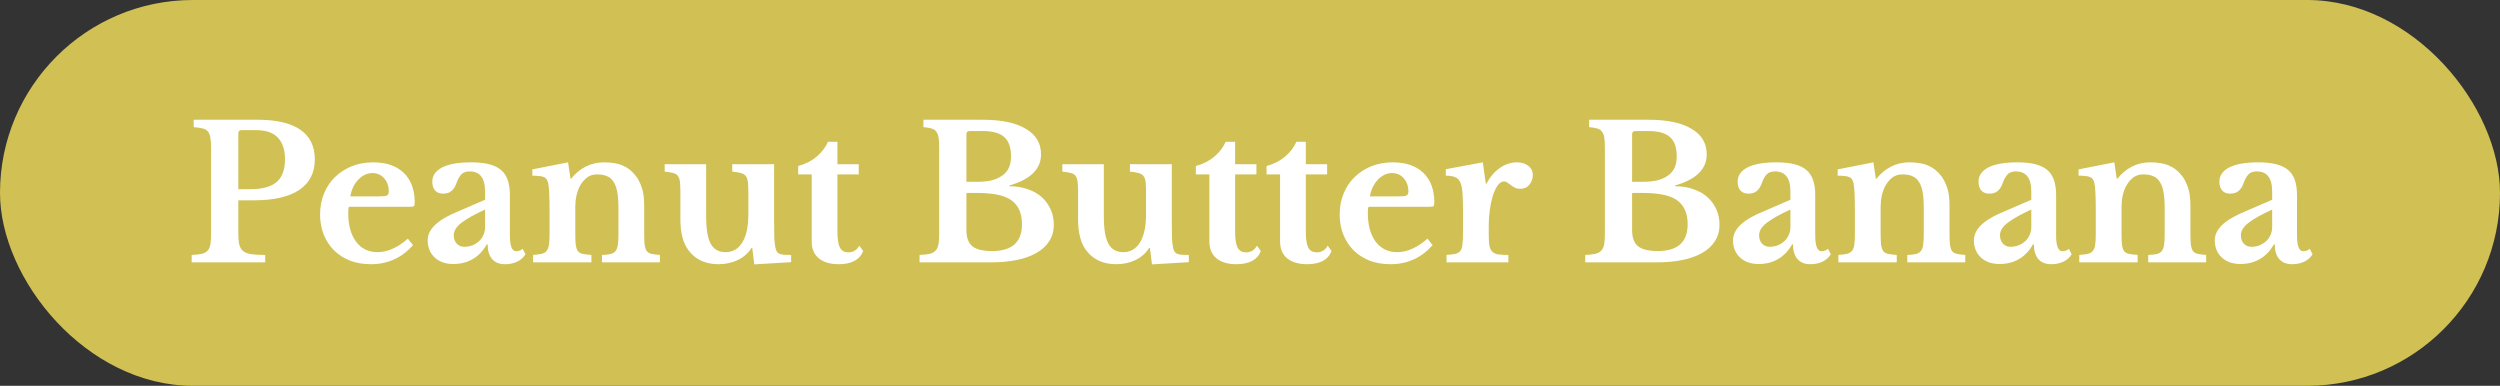
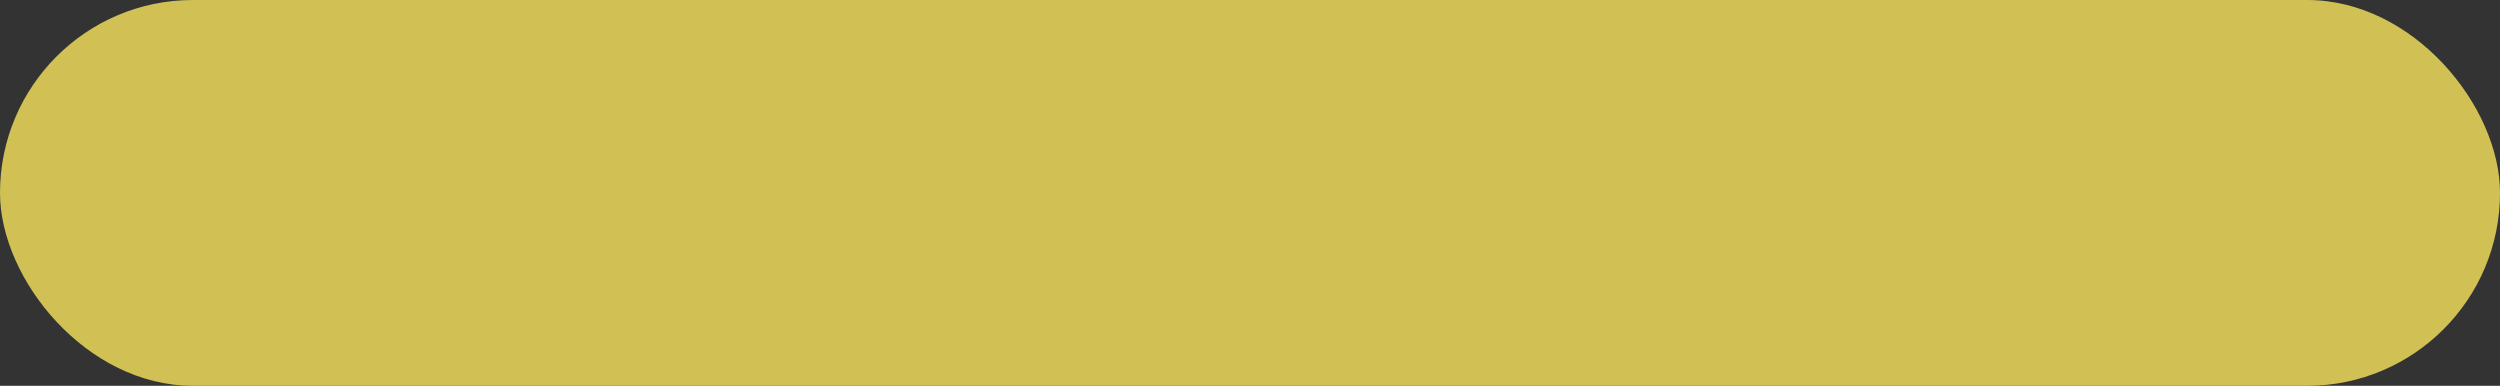
<svg xmlns="http://www.w3.org/2000/svg" fill="none" viewBox="0 0 162 25" height="25" width="162">
  <rect x="0" y="0" width="162" height="25" fill="#333333" stroke="none" />
  <rect fill="#D1C054" rx="12.5" height="25" width="162" />
-   <path fill="white" d="M20.4 10.328C20.4 11.192 20.064 11.852 19.392 12.308C18.72 12.756 17.744 12.98 16.464 12.98H15.444V15.092C15.444 15.396 15.464 15.644 15.504 15.836C15.544 16.02 15.628 16.164 15.756 16.268C15.884 16.372 16.06 16.44 16.284 16.472C16.508 16.504 16.808 16.52 17.184 16.52V17H12.42V16.52C12.684 16.512 12.9 16.488 13.068 16.448C13.236 16.408 13.364 16.34 13.452 16.244C13.54 16.148 13.6 16.012 13.632 15.836C13.664 15.66 13.68 15.432 13.68 15.152V9.608C13.68 9.328 13.664 9.104 13.632 8.936C13.608 8.76 13.556 8.624 13.476 8.528C13.396 8.424 13.28 8.356 13.128 8.324C12.984 8.284 12.792 8.256 12.552 8.24V7.76H16.704C17.92 7.76 18.84 7.976 19.464 8.408C20.088 8.84 20.4 9.48 20.4 10.328ZM15.444 12.26H16.224C17 12.26 17.568 12.104 17.928 11.792C18.288 11.48 18.468 10.988 18.468 10.316C18.468 9.716 18.316 9.252 18.012 8.924C17.708 8.596 17.232 8.432 16.584 8.432H15.66C15.516 8.432 15.444 8.5 15.444 8.636V12.26ZM26.765 15.884C26.037 16.708 25.129 17.12 24.041 17.12C23.545 17.12 23.093 17.044 22.685 16.892C22.285 16.732 21.941 16.512 21.653 16.232C21.365 15.944 21.141 15.604 20.981 15.212C20.821 14.82 20.741 14.384 20.741 13.904C20.741 13.408 20.825 12.956 20.993 12.548C21.161 12.132 21.397 11.776 21.701 11.48C22.013 11.176 22.377 10.94 22.793 10.772C23.217 10.604 23.681 10.52 24.185 10.52C25.033 10.52 25.693 10.748 26.165 11.204C26.637 11.66 26.873 12.3 26.873 13.124C26.873 13.252 26.853 13.332 26.813 13.364C26.773 13.388 26.661 13.4 26.477 13.4H22.613C22.581 13.472 22.565 13.604 22.565 13.796C22.565 14.58 22.733 15.2 23.069 15.656C23.413 16.112 23.877 16.34 24.461 16.34C24.797 16.34 25.129 16.264 25.457 16.112C25.793 15.96 26.117 15.744 26.429 15.464L26.765 15.884ZM24.437 12.728C24.757 12.728 24.961 12.712 25.049 12.68C25.145 12.64 25.193 12.552 25.193 12.416C25.193 12.064 25.093 11.776 24.893 11.552C24.693 11.328 24.441 11.216 24.137 11.216C23.793 11.216 23.485 11.36 23.213 11.648C22.949 11.928 22.777 12.288 22.697 12.728H24.437ZM31.433 13.58C30.761 13.884 30.253 14.168 29.909 14.432C29.573 14.688 29.405 14.956 29.405 15.236C29.405 15.468 29.469 15.652 29.597 15.788C29.725 15.924 29.885 15.992 30.077 15.992C30.269 15.992 30.449 15.96 30.617 15.896C30.785 15.824 30.929 15.732 31.049 15.62C31.169 15.508 31.261 15.376 31.325 15.224C31.397 15.064 31.433 14.896 31.433 14.72V13.58ZM31.433 12.944V12.44C31.433 11.976 31.349 11.64 31.181 11.432C31.021 11.216 30.769 11.108 30.425 11.108C30.193 11.108 30.017 11.172 29.897 11.3C29.777 11.42 29.665 11.624 29.561 11.912C29.489 12.112 29.385 12.268 29.249 12.38C29.121 12.492 28.941 12.548 28.709 12.548C28.485 12.548 28.313 12.48 28.193 12.344C28.073 12.208 28.013 12.016 28.013 11.768C28.013 11.384 28.221 11.08 28.637 10.856C29.061 10.632 29.697 10.52 30.545 10.52C31.441 10.52 32.081 10.684 32.465 11.012C32.849 11.332 33.041 11.872 33.041 12.632V15.26C33.041 15.94 33.177 16.28 33.449 16.28C33.601 16.28 33.741 16.228 33.869 16.124L34.049 16.472C33.937 16.672 33.761 16.832 33.521 16.952C33.289 17.064 33.025 17.12 32.729 17.12C32.361 17.12 32.081 17.008 31.889 16.784C31.697 16.56 31.601 16.244 31.601 15.836H31.541C31.309 16.252 31.009 16.568 30.641 16.784C30.273 17 29.853 17.108 29.381 17.108C28.877 17.108 28.473 16.968 28.169 16.688C27.865 16.4 27.713 16.028 27.713 15.572C27.713 15.22 27.869 14.892 28.181 14.588C28.493 14.276 29.013 13.972 29.741 13.676L31.433 12.944ZM37.279 15.044C37.279 15.372 37.287 15.632 37.303 15.824C37.327 16.008 37.371 16.152 37.435 16.256C37.507 16.352 37.611 16.416 37.747 16.448C37.891 16.48 38.083 16.504 38.323 16.52V17H34.543V16.52C34.775 16.504 34.959 16.48 35.095 16.448C35.239 16.416 35.347 16.352 35.419 16.256C35.499 16.16 35.551 16.024 35.575 15.848C35.599 15.672 35.611 15.432 35.611 15.128V13.628C35.611 13.156 35.603 12.776 35.587 12.488C35.571 12.192 35.551 11.992 35.527 11.888C35.503 11.784 35.471 11.7 35.431 11.636C35.391 11.564 35.331 11.512 35.251 11.48C35.171 11.44 35.071 11.416 34.951 11.408C34.831 11.392 34.679 11.384 34.495 11.384V10.976L36.811 10.52L36.967 11.576H37.015C37.279 11.24 37.591 10.98 37.951 10.796C38.311 10.612 38.707 10.52 39.139 10.52C39.651 10.52 40.063 10.592 40.375 10.736C40.695 10.872 40.979 11.104 41.227 11.432C41.363 11.616 41.483 11.856 41.587 12.152C41.691 12.44 41.743 12.84 41.743 13.352V15.044C41.743 15.372 41.751 15.632 41.767 15.824C41.791 16.008 41.835 16.152 41.899 16.256C41.971 16.352 42.075 16.416 42.211 16.448C42.347 16.48 42.531 16.504 42.763 16.52V17H39.007V16.52C39.247 16.512 39.435 16.492 39.571 16.46C39.715 16.42 39.823 16.352 39.895 16.256C39.967 16.16 40.015 16.024 40.039 15.848C40.063 15.664 40.075 15.424 40.075 15.128V13.496C40.075 13.088 40.051 12.744 40.003 12.464C39.955 12.184 39.875 11.96 39.763 11.792C39.659 11.616 39.519 11.492 39.343 11.42C39.167 11.34 38.947 11.3 38.683 11.3C38.427 11.3 38.207 11.372 38.023 11.516C37.839 11.66 37.679 11.86 37.543 12.116C37.471 12.26 37.407 12.448 37.351 12.68C37.303 12.904 37.279 13.14 37.279 13.388V15.044ZM48.494 12.608C48.494 12.288 48.486 12.036 48.47 11.852C48.454 11.66 48.41 11.516 48.338 11.42C48.266 11.316 48.158 11.248 48.014 11.216C47.878 11.176 47.69 11.144 47.45 11.12V10.64H50.162V14.276C50.162 14.764 50.166 15.148 50.174 15.428C50.19 15.7 50.214 15.904 50.246 16.04C50.27 16.144 50.298 16.228 50.33 16.292C50.362 16.348 50.414 16.396 50.486 16.436C50.558 16.468 50.654 16.492 50.774 16.508C50.902 16.516 51.066 16.52 51.266 16.52V16.988L48.878 17.132L48.746 16.064H48.698C48.49 16.4 48.198 16.66 47.822 16.844C47.446 17.028 47.026 17.12 46.562 17.12C45.706 17.12 45.054 16.816 44.606 16.208C44.262 15.744 44.09 15.084 44.09 14.228V12.608C44.09 12.28 44.082 12.024 44.066 11.84C44.05 11.648 44.006 11.504 43.934 11.408C43.87 11.312 43.77 11.248 43.634 11.216C43.498 11.176 43.31 11.144 43.07 11.12V10.64H45.758V14.036C45.758 14.844 45.858 15.432 46.058 15.8C46.258 16.16 46.578 16.34 47.018 16.34C47.49 16.34 47.854 16.124 48.11 15.692C48.366 15.276 48.494 14.664 48.494 13.856V12.608ZM51.722 11.3V10.76C52.202 10.624 52.602 10.42 52.922 10.148C53.25 9.868 53.494 9.548 53.654 9.188H54.266V10.64H55.646V11.3H54.266V14.984C54.266 15.48 54.318 15.832 54.422 16.04C54.534 16.248 54.718 16.352 54.974 16.352C55.286 16.352 55.522 16.208 55.682 15.92L55.934 16.268C55.71 16.836 55.182 17.12 54.35 17.12C53.798 17.12 53.366 16.992 53.054 16.736C52.75 16.48 52.598 16.12 52.598 15.656V11.3H51.722ZM59.587 17V16.52C59.859 16.512 60.075 16.488 60.235 16.448C60.403 16.408 60.531 16.34 60.619 16.244C60.715 16.148 60.779 16.012 60.811 15.836C60.843 15.66 60.859 15.432 60.859 15.152V9.608C60.859 9.328 60.847 9.104 60.823 8.936C60.799 8.76 60.747 8.624 60.667 8.528C60.595 8.424 60.491 8.356 60.355 8.324C60.227 8.284 60.055 8.256 59.839 8.24V7.76H63.691C64.899 7.76 65.827 7.956 66.475 8.348C67.131 8.732 67.459 9.284 67.459 10.004C67.459 10.956 66.775 11.628 65.407 12.02V12.068C65.847 12.068 66.243 12.132 66.595 12.26C66.955 12.38 67.259 12.552 67.507 12.776C67.755 13 67.947 13.264 68.083 13.568C68.219 13.872 68.287 14.204 68.287 14.564C68.287 14.972 68.187 15.328 67.987 15.632C67.795 15.936 67.515 16.192 67.147 16.4C66.435 16.8 65.455 17 64.207 17H59.587ZM64.291 16.268C65.579 16.268 66.223 15.688 66.223 14.528C66.223 13.816 65.991 13.296 65.527 12.968C65.287 12.8 64.975 12.68 64.591 12.608C64.215 12.536 63.751 12.5 63.199 12.5H62.623V14.9C62.623 15.396 62.751 15.748 63.007 15.956C63.263 16.164 63.691 16.268 64.291 16.268ZM63.331 11.78C63.691 11.78 64.003 11.748 64.267 11.684C64.531 11.612 64.755 11.512 64.939 11.384C65.323 11.12 65.515 10.708 65.515 10.148C65.515 9.564 65.371 9.144 65.083 8.888C64.795 8.624 64.331 8.492 63.691 8.492H62.839C62.695 8.492 62.623 8.56 62.623 8.696V11.78H63.331ZM74.264 12.608C74.264 12.288 74.256 12.036 74.24 11.852C74.224 11.66 74.18 11.516 74.108 11.42C74.036 11.316 73.928 11.248 73.784 11.216C73.648 11.176 73.46 11.144 73.22 11.12V10.64H75.932V14.276C75.932 14.764 75.936 15.148 75.944 15.428C75.96 15.7 75.984 15.904 76.016 16.04C76.04 16.144 76.068 16.228 76.1 16.292C76.132 16.348 76.184 16.396 76.256 16.436C76.328 16.468 76.424 16.492 76.544 16.508C76.672 16.516 76.836 16.52 77.036 16.52V16.988L74.648 17.132L74.516 16.064H74.468C74.26 16.4 73.968 16.66 73.592 16.844C73.216 17.028 72.796 17.12 72.332 17.12C71.476 17.12 70.824 16.816 70.376 16.208C70.032 15.744 69.86 15.084 69.86 14.228V12.608C69.86 12.28 69.852 12.024 69.836 11.84C69.82 11.648 69.776 11.504 69.704 11.408C69.64 11.312 69.54 11.248 69.404 11.216C69.268 11.176 69.08 11.144 68.84 11.12V10.64H71.528V14.036C71.528 14.844 71.628 15.432 71.828 15.8C72.028 16.16 72.348 16.34 72.788 16.34C73.26 16.34 73.624 16.124 73.88 15.692C74.136 15.276 74.264 14.664 74.264 13.856V12.608ZM77.491 11.3V10.76C77.971 10.624 78.371 10.42 78.691 10.148C79.019 9.868 79.263 9.548 79.423 9.188H80.035V10.64H81.415V11.3H80.035V14.984C80.035 15.48 80.087 15.832 80.191 16.04C80.303 16.248 80.487 16.352 80.743 16.352C81.055 16.352 81.291 16.208 81.451 15.92L81.703 16.268C81.479 16.836 80.951 17.12 80.119 17.12C79.567 17.12 79.135 16.992 78.823 16.736C78.519 16.48 78.367 16.12 78.367 15.656V11.3H77.491ZM82.073 11.3V10.76C82.553 10.624 82.953 10.42 83.273 10.148C83.601 9.868 83.845 9.548 84.005 9.188H84.617V10.64H85.997V11.3H84.617V14.984C84.617 15.48 84.669 15.832 84.773 16.04C84.885 16.248 85.069 16.352 85.325 16.352C85.637 16.352 85.873 16.208 86.033 15.92L86.285 16.268C86.061 16.836 85.533 17.12 84.701 17.12C84.149 17.12 83.717 16.992 83.405 16.736C83.101 16.48 82.949 16.12 82.949 15.656V11.3H82.073ZM92.835 15.884C92.108 16.708 91.2 17.12 90.112 17.12C89.615 17.12 89.163 17.044 88.755 16.892C88.356 16.732 88.011 16.512 87.724 16.232C87.436 15.944 87.212 15.604 87.052 15.212C86.891 14.82 86.811 14.384 86.811 13.904C86.811 13.408 86.895 12.956 87.064 12.548C87.231 12.132 87.468 11.776 87.772 11.48C88.084 11.176 88.448 10.94 88.864 10.772C89.287 10.604 89.751 10.52 90.255 10.52C91.103 10.52 91.763 10.748 92.236 11.204C92.707 11.66 92.944 12.3 92.944 13.124C92.944 13.252 92.924 13.332 92.883 13.364C92.844 13.388 92.731 13.4 92.547 13.4H88.683C88.651 13.472 88.635 13.604 88.635 13.796C88.635 14.58 88.803 15.2 89.139 15.656C89.484 16.112 89.948 16.34 90.531 16.34C90.868 16.34 91.2 16.264 91.528 16.112C91.864 15.96 92.188 15.744 92.499 15.464L92.835 15.884ZM90.507 12.728C90.828 12.728 91.031 12.712 91.12 12.68C91.216 12.64 91.263 12.552 91.263 12.416C91.263 12.064 91.163 11.776 90.963 11.552C90.763 11.328 90.511 11.216 90.207 11.216C89.864 11.216 89.555 11.36 89.284 11.648C89.019 11.928 88.847 12.288 88.767 12.728H90.507ZM96.471 15.14C96.471 15.452 96.483 15.7 96.507 15.884C96.539 16.06 96.599 16.196 96.687 16.292C96.775 16.388 96.903 16.452 97.071 16.484C97.239 16.508 97.463 16.52 97.743 16.52V17H93.735V16.52C93.975 16.504 94.167 16.48 94.311 16.448C94.455 16.416 94.563 16.352 94.635 16.256C94.707 16.16 94.751 16.024 94.767 15.848C94.791 15.664 94.803 15.42 94.803 15.116V13.652C94.803 13.156 94.791 12.76 94.767 12.464C94.743 12.168 94.691 11.94 94.611 11.78C94.531 11.62 94.415 11.516 94.263 11.468C94.119 11.412 93.927 11.384 93.687 11.384V10.964L96.087 10.52L96.279 11.9H96.327C96.543 11.476 96.827 11.14 97.179 10.892C97.531 10.644 97.903 10.52 98.295 10.52C98.599 10.52 98.847 10.596 99.039 10.748C99.231 10.9 99.327 11.092 99.327 11.324C99.327 11.58 99.251 11.796 99.099 11.972C98.955 12.148 98.755 12.236 98.499 12.236C98.379 12.236 98.271 12.212 98.175 12.164C98.079 12.116 97.991 12.064 97.911 12.008C97.839 11.944 97.763 11.888 97.683 11.84C97.611 11.784 97.535 11.756 97.455 11.756C97.303 11.756 97.159 11.856 97.023 12.056C96.887 12.256 96.775 12.524 96.687 12.86C96.623 13.1 96.571 13.372 96.531 13.676C96.491 13.972 96.471 14.268 96.471 14.564V15.14ZM102.724 17V16.52C102.996 16.512 103.212 16.488 103.372 16.448C103.54 16.408 103.668 16.34 103.756 16.244C103.852 16.148 103.916 16.012 103.948 15.836C103.98 15.66 103.996 15.432 103.996 15.152V9.608C103.996 9.328 103.984 9.104 103.96 8.936C103.936 8.76 103.884 8.624 103.804 8.528C103.732 8.424 103.628 8.356 103.492 8.324C103.364 8.284 103.192 8.256 102.976 8.24V7.76H106.828C108.036 7.76 108.964 7.956 109.612 8.348C110.268 8.732 110.596 9.284 110.596 10.004C110.596 10.956 109.912 11.628 108.544 12.02V12.068C108.984 12.068 109.38 12.132 109.732 12.26C110.092 12.38 110.396 12.552 110.644 12.776C110.892 13 111.084 13.264 111.22 13.568C111.356 13.872 111.424 14.204 111.424 14.564C111.424 14.972 111.324 15.328 111.124 15.632C110.932 15.936 110.652 16.192 110.284 16.4C109.572 16.8 108.592 17 107.344 17H102.724ZM107.428 16.268C108.716 16.268 109.36 15.688 109.36 14.528C109.36 13.816 109.128 13.296 108.664 12.968C108.424 12.8 108.112 12.68 107.728 12.608C107.352 12.536 106.888 12.5 106.336 12.5H105.76V14.9C105.76 15.396 105.888 15.748 106.144 15.956C106.4 16.164 106.828 16.268 107.428 16.268ZM106.468 11.78C106.828 11.78 107.14 11.748 107.404 11.684C107.668 11.612 107.892 11.512 108.076 11.384C108.46 11.12 108.652 10.708 108.652 10.148C108.652 9.564 108.508 9.144 108.22 8.888C107.932 8.624 107.468 8.492 106.828 8.492H105.976C105.832 8.492 105.76 8.56 105.76 8.696V11.78H106.468ZM116.019 13.58C115.347 13.884 114.839 14.168 114.495 14.432C114.159 14.688 113.991 14.956 113.991 15.236C113.991 15.468 114.055 15.652 114.183 15.788C114.311 15.924 114.471 15.992 114.663 15.992C114.855 15.992 115.035 15.96 115.203 15.896C115.371 15.824 115.515 15.732 115.635 15.62C115.755 15.508 115.847 15.376 115.911 15.224C115.983 15.064 116.019 14.896 116.019 14.72V13.58ZM116.019 12.944V12.44C116.019 11.976 115.935 11.64 115.767 11.432C115.607 11.216 115.355 11.108 115.011 11.108C114.779 11.108 114.603 11.172 114.483 11.3C114.363 11.42 114.251 11.624 114.147 11.912C114.075 12.112 113.971 12.268 113.835 12.38C113.707 12.492 113.527 12.548 113.295 12.548C113.071 12.548 112.899 12.48 112.779 12.344C112.659 12.208 112.599 12.016 112.599 11.768C112.599 11.384 112.807 11.08 113.223 10.856C113.647 10.632 114.283 10.52 115.131 10.52C116.027 10.52 116.667 10.684 117.051 11.012C117.435 11.332 117.627 11.872 117.627 12.632V15.26C117.627 15.94 117.763 16.28 118.035 16.28C118.187 16.28 118.327 16.228 118.455 16.124L118.635 16.472C118.523 16.672 118.347 16.832 118.107 16.952C117.875 17.064 117.611 17.12 117.315 17.12C116.947 17.12 116.667 17.008 116.475 16.784C116.283 16.56 116.187 16.244 116.187 15.836H116.127C115.895 16.252 115.595 16.568 115.227 16.784C114.859 17 114.439 17.108 113.967 17.108C113.463 17.108 113.059 16.968 112.755 16.688C112.451 16.4 112.299 16.028 112.299 15.572C112.299 15.22 112.455 14.892 112.767 14.588C113.079 14.276 113.599 13.972 114.327 13.676L116.019 12.944ZM121.865 15.044C121.865 15.372 121.873 15.632 121.889 15.824C121.913 16.008 121.957 16.152 122.021 16.256C122.093 16.352 122.197 16.416 122.333 16.448C122.477 16.48 122.669 16.504 122.909 16.52V17H119.129V16.52C119.361 16.504 119.545 16.48 119.681 16.448C119.825 16.416 119.933 16.352 120.005 16.256C120.085 16.16 120.137 16.024 120.161 15.848C120.185 15.672 120.197 15.432 120.197 15.128V13.628C120.197 13.156 120.189 12.776 120.173 12.488C120.157 12.192 120.137 11.992 120.113 11.888C120.089 11.784 120.057 11.7 120.017 11.636C119.977 11.564 119.917 11.512 119.837 11.48C119.757 11.44 119.657 11.416 119.537 11.408C119.417 11.392 119.265 11.384 119.081 11.384V10.976L121.397 10.52L121.553 11.576H121.601C121.865 11.24 122.177 10.98 122.537 10.796C122.897 10.612 123.293 10.52 123.725 10.52C124.237 10.52 124.649 10.592 124.961 10.736C125.281 10.872 125.565 11.104 125.813 11.432C125.949 11.616 126.069 11.856 126.173 12.152C126.277 12.44 126.329 12.84 126.329 13.352V15.044C126.329 15.372 126.337 15.632 126.353 15.824C126.377 16.008 126.421 16.152 126.485 16.256C126.557 16.352 126.661 16.416 126.797 16.448C126.933 16.48 127.117 16.504 127.349 16.52V17H123.593V16.52C123.833 16.512 124.021 16.492 124.157 16.46C124.301 16.42 124.409 16.352 124.481 16.256C124.553 16.16 124.601 16.024 124.625 15.848C124.649 15.664 124.661 15.424 124.661 15.128V13.496C124.661 13.088 124.637 12.744 124.589 12.464C124.541 12.184 124.461 11.96 124.349 11.792C124.245 11.616 124.105 11.492 123.929 11.42C123.753 11.34 123.533 11.3 123.269 11.3C123.013 11.3 122.793 11.372 122.609 11.516C122.425 11.66 122.265 11.86 122.129 12.116C122.057 12.26 121.993 12.448 121.937 12.68C121.889 12.904 121.865 13.14 121.865 13.388V15.044ZM131.628 13.58C130.956 13.884 130.448 14.168 130.104 14.432C129.768 14.688 129.6 14.956 129.6 15.236C129.6 15.468 129.664 15.652 129.792 15.788C129.92 15.924 130.08 15.992 130.272 15.992C130.464 15.992 130.644 15.96 130.812 15.896C130.98 15.824 131.124 15.732 131.244 15.62C131.364 15.508 131.456 15.376 131.52 15.224C131.592 15.064 131.628 14.896 131.628 14.72V13.58ZM131.628 12.944V12.44C131.628 11.976 131.544 11.64 131.376 11.432C131.216 11.216 130.964 11.108 130.62 11.108C130.388 11.108 130.212 11.172 130.092 11.3C129.972 11.42 129.86 11.624 129.756 11.912C129.684 12.112 129.58 12.268 129.444 12.38C129.316 12.492 129.136 12.548 128.904 12.548C128.68 12.548 128.508 12.48 128.388 12.344C128.268 12.208 128.208 12.016 128.208 11.768C128.208 11.384 128.416 11.08 128.832 10.856C129.256 10.632 129.892 10.52 130.74 10.52C131.636 10.52 132.276 10.684 132.66 11.012C133.044 11.332 133.236 11.872 133.236 12.632V15.26C133.236 15.94 133.372 16.28 133.644 16.28C133.796 16.28 133.936 16.228 134.064 16.124L134.244 16.472C134.132 16.672 133.956 16.832 133.716 16.952C133.484 17.064 133.22 17.12 132.924 17.12C132.556 17.12 132.276 17.008 132.084 16.784C131.892 16.56 131.796 16.244 131.796 15.836H131.736C131.504 16.252 131.204 16.568 130.836 16.784C130.468 17 130.048 17.108 129.576 17.108C129.072 17.108 128.668 16.968 128.364 16.688C128.06 16.4 127.908 16.028 127.908 15.572C127.908 15.22 128.064 14.892 128.376 14.588C128.688 14.276 129.208 13.972 129.936 13.676L131.628 12.944ZM137.475 15.044C137.475 15.372 137.483 15.632 137.499 15.824C137.523 16.008 137.567 16.152 137.631 16.256C137.703 16.352 137.807 16.416 137.943 16.448C138.087 16.48 138.279 16.504 138.519 16.52V17H134.739V16.52C134.971 16.504 135.155 16.48 135.291 16.448C135.435 16.416 135.543 16.352 135.615 16.256C135.695 16.16 135.747 16.024 135.771 15.848C135.795 15.672 135.807 15.432 135.807 15.128V13.628C135.807 13.156 135.799 12.776 135.783 12.488C135.767 12.192 135.747 11.992 135.723 11.888C135.699 11.784 135.667 11.7 135.627 11.636C135.587 11.564 135.527 11.512 135.447 11.48C135.367 11.44 135.267 11.416 135.147 11.408C135.027 11.392 134.875 11.384 134.691 11.384V10.976L137.007 10.52L137.163 11.576H137.211C137.475 11.24 137.787 10.98 138.147 10.796C138.507 10.612 138.903 10.52 139.335 10.52C139.847 10.52 140.259 10.592 140.571 10.736C140.891 10.872 141.175 11.104 141.423 11.432C141.559 11.616 141.679 11.856 141.783 12.152C141.887 12.44 141.939 12.84 141.939 13.352V15.044C141.939 15.372 141.947 15.632 141.963 15.824C141.987 16.008 142.031 16.152 142.095 16.256C142.167 16.352 142.271 16.416 142.407 16.448C142.543 16.48 142.727 16.504 142.959 16.52V17H139.203V16.52C139.443 16.512 139.631 16.492 139.767 16.46C139.911 16.42 140.019 16.352 140.091 16.256C140.163 16.16 140.211 16.024 140.235 15.848C140.259 15.664 140.271 15.424 140.271 15.128V13.496C140.271 13.088 140.247 12.744 140.199 12.464C140.151 12.184 140.071 11.96 139.959 11.792C139.855 11.616 139.715 11.492 139.539 11.42C139.363 11.34 139.143 11.3 138.879 11.3C138.623 11.3 138.403 11.372 138.219 11.516C138.035 11.66 137.875 11.86 137.739 12.116C137.667 12.26 137.603 12.448 137.547 12.68C137.499 12.904 137.475 13.14 137.475 13.388V15.044ZM147.237 13.58C146.565 13.884 146.057 14.168 145.713 14.432C145.377 14.688 145.209 14.956 145.209 15.236C145.209 15.468 145.273 15.652 145.401 15.788C145.529 15.924 145.689 15.992 145.881 15.992C146.073 15.992 146.253 15.96 146.421 15.896C146.589 15.824 146.733 15.732 146.853 15.62C146.973 15.508 147.065 15.376 147.129 15.224C147.201 15.064 147.237 14.896 147.237 14.72V13.58ZM147.237 12.944V12.44C147.237 11.976 147.153 11.64 146.985 11.432C146.825 11.216 146.573 11.108 146.229 11.108C145.997 11.108 145.821 11.172 145.701 11.3C145.581 11.42 145.469 11.624 145.365 11.912C145.293 12.112 145.189 12.268 145.053 12.38C144.925 12.492 144.745 12.548 144.513 12.548C144.289 12.548 144.117 12.48 143.997 12.344C143.877 12.208 143.817 12.016 143.817 11.768C143.817 11.384 144.025 11.08 144.441 10.856C144.865 10.632 145.501 10.52 146.349 10.52C147.245 10.52 147.885 10.684 148.269 11.012C148.653 11.332 148.845 11.872 148.845 12.632V15.26C148.845 15.94 148.981 16.28 149.253 16.28C149.405 16.28 149.545 16.228 149.673 16.124L149.853 16.472C149.741 16.672 149.565 16.832 149.325 16.952C149.093 17.064 148.829 17.12 148.533 17.12C148.165 17.12 147.885 17.008 147.693 16.784C147.501 16.56 147.405 16.244 147.405 15.836H147.345C147.113 16.252 146.813 16.568 146.445 16.784C146.077 17 145.657 17.108 145.185 17.108C144.681 17.108 144.277 16.968 143.973 16.688C143.669 16.4 143.517 16.028 143.517 15.572C143.517 15.22 143.673 14.892 143.985 14.588C144.297 14.276 144.817 13.972 145.545 13.676L147.237 12.944Z" />
</svg>